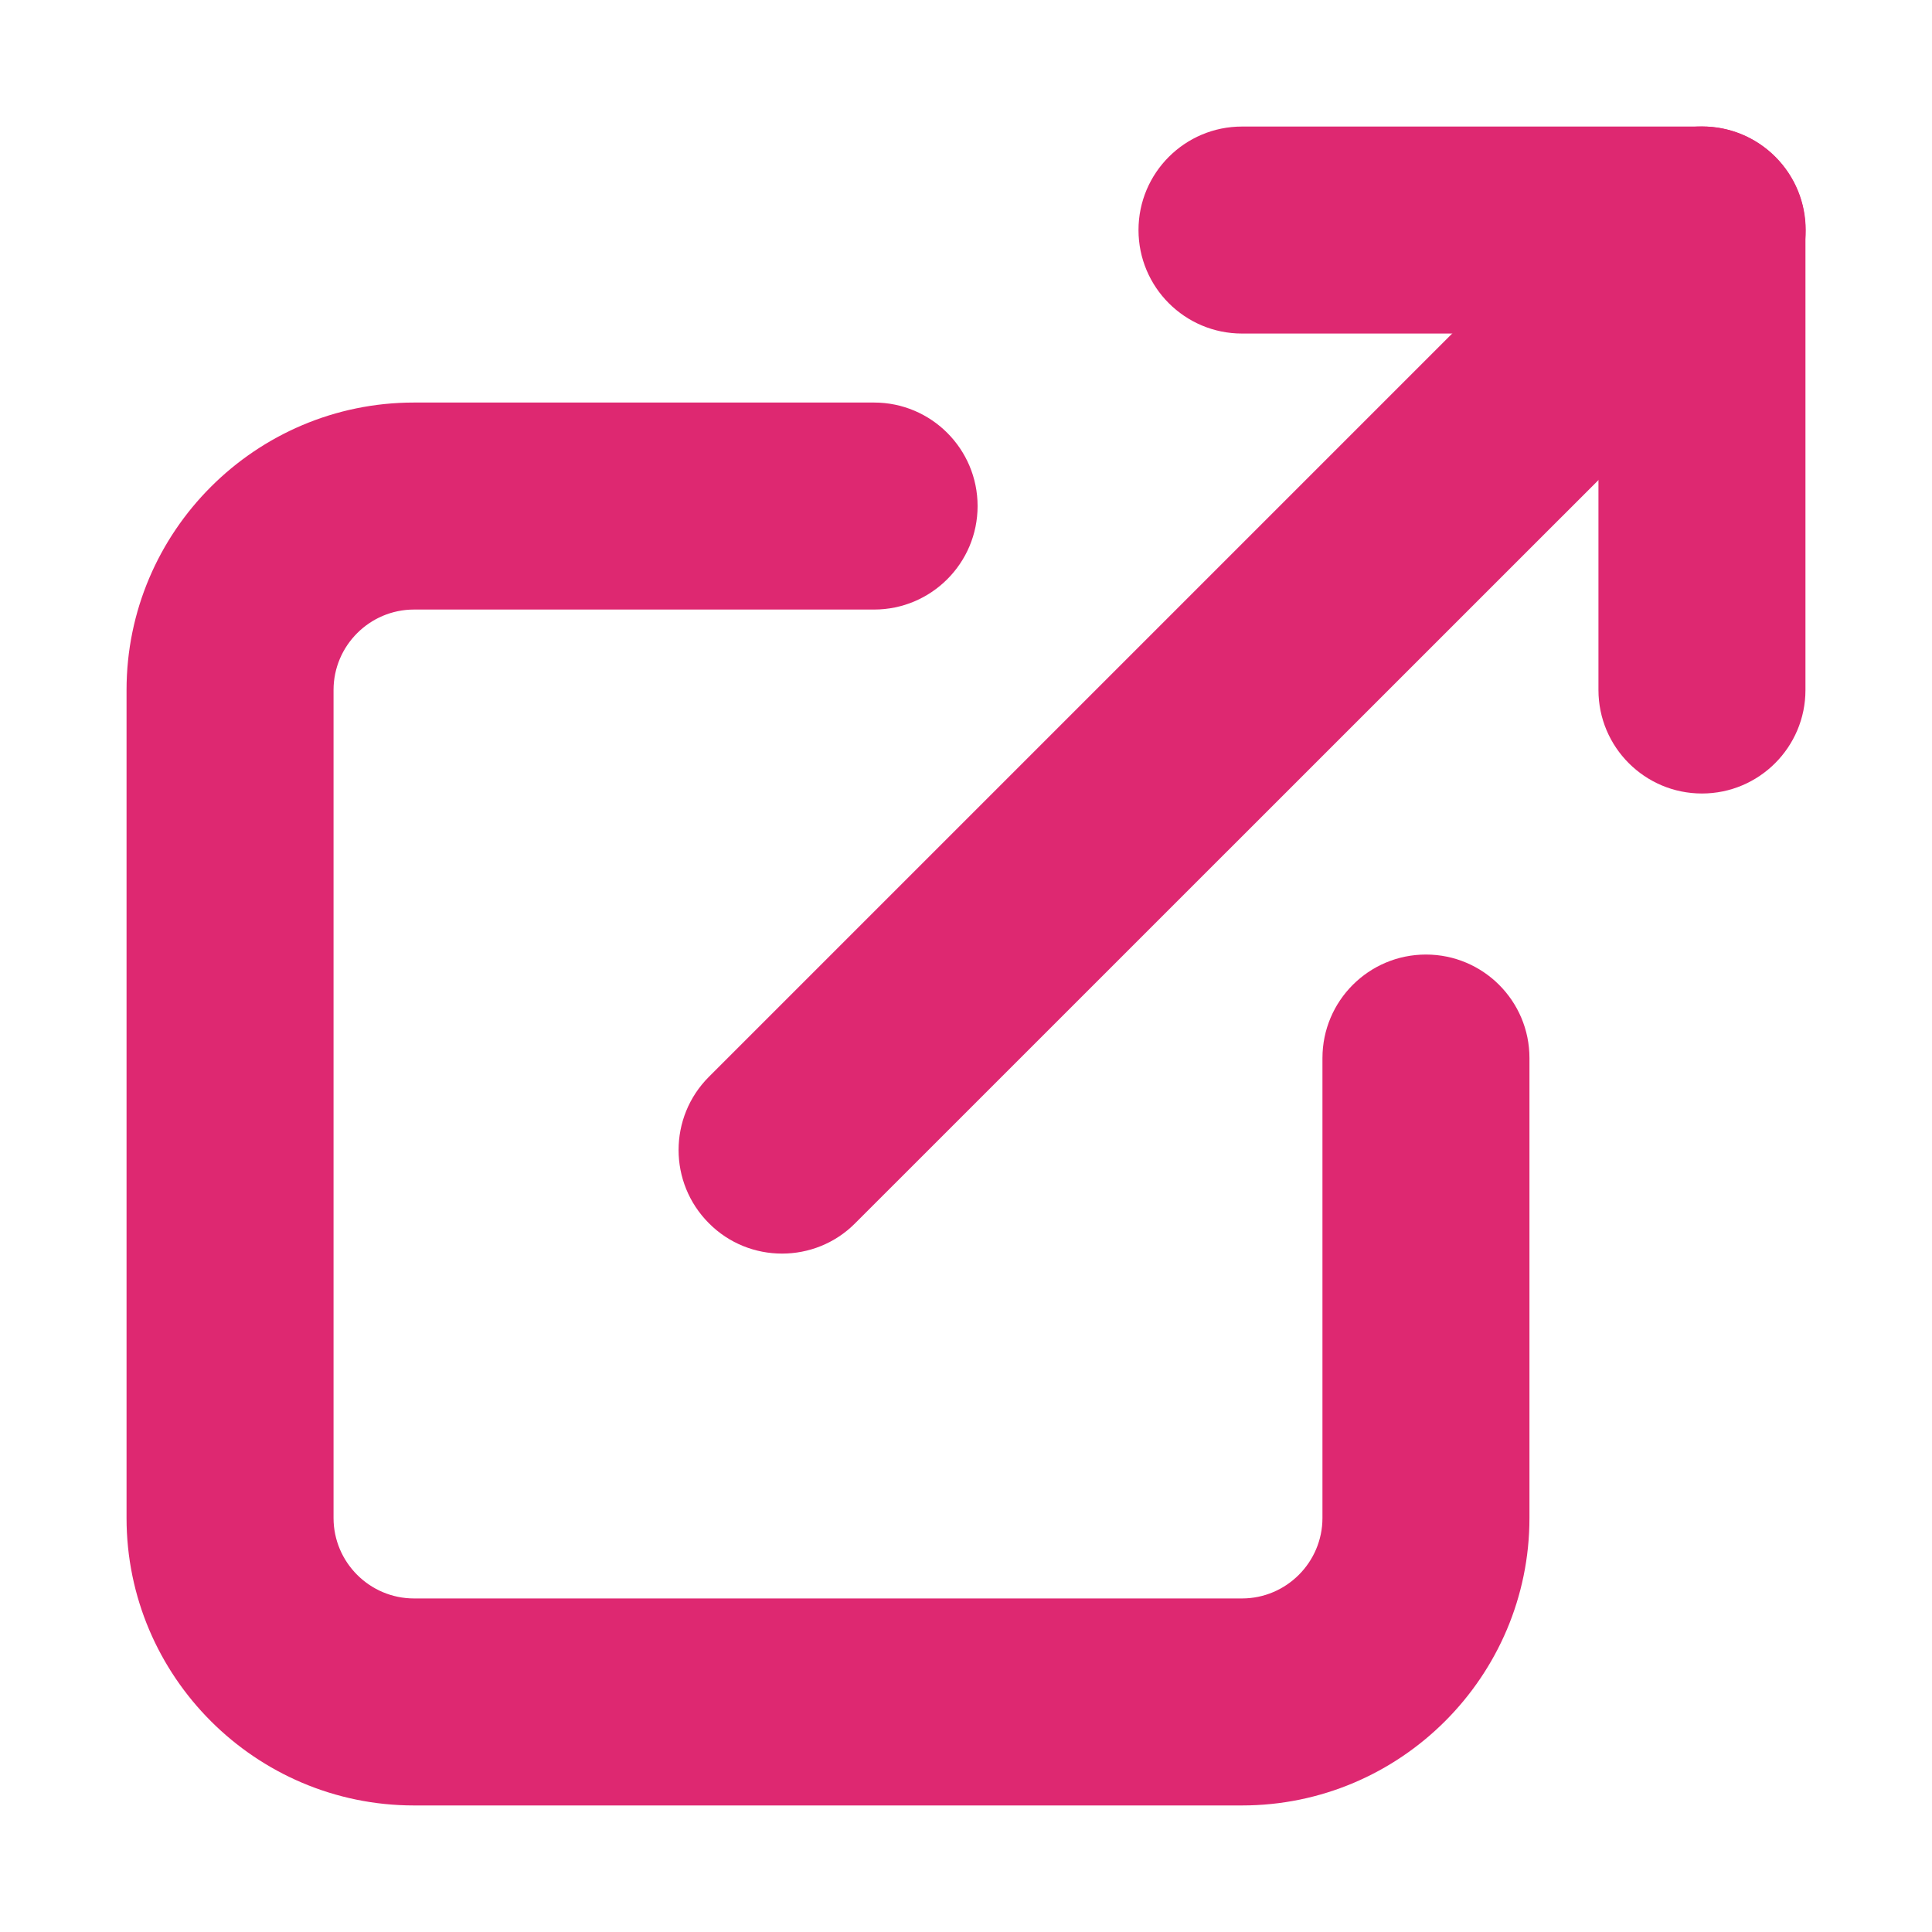
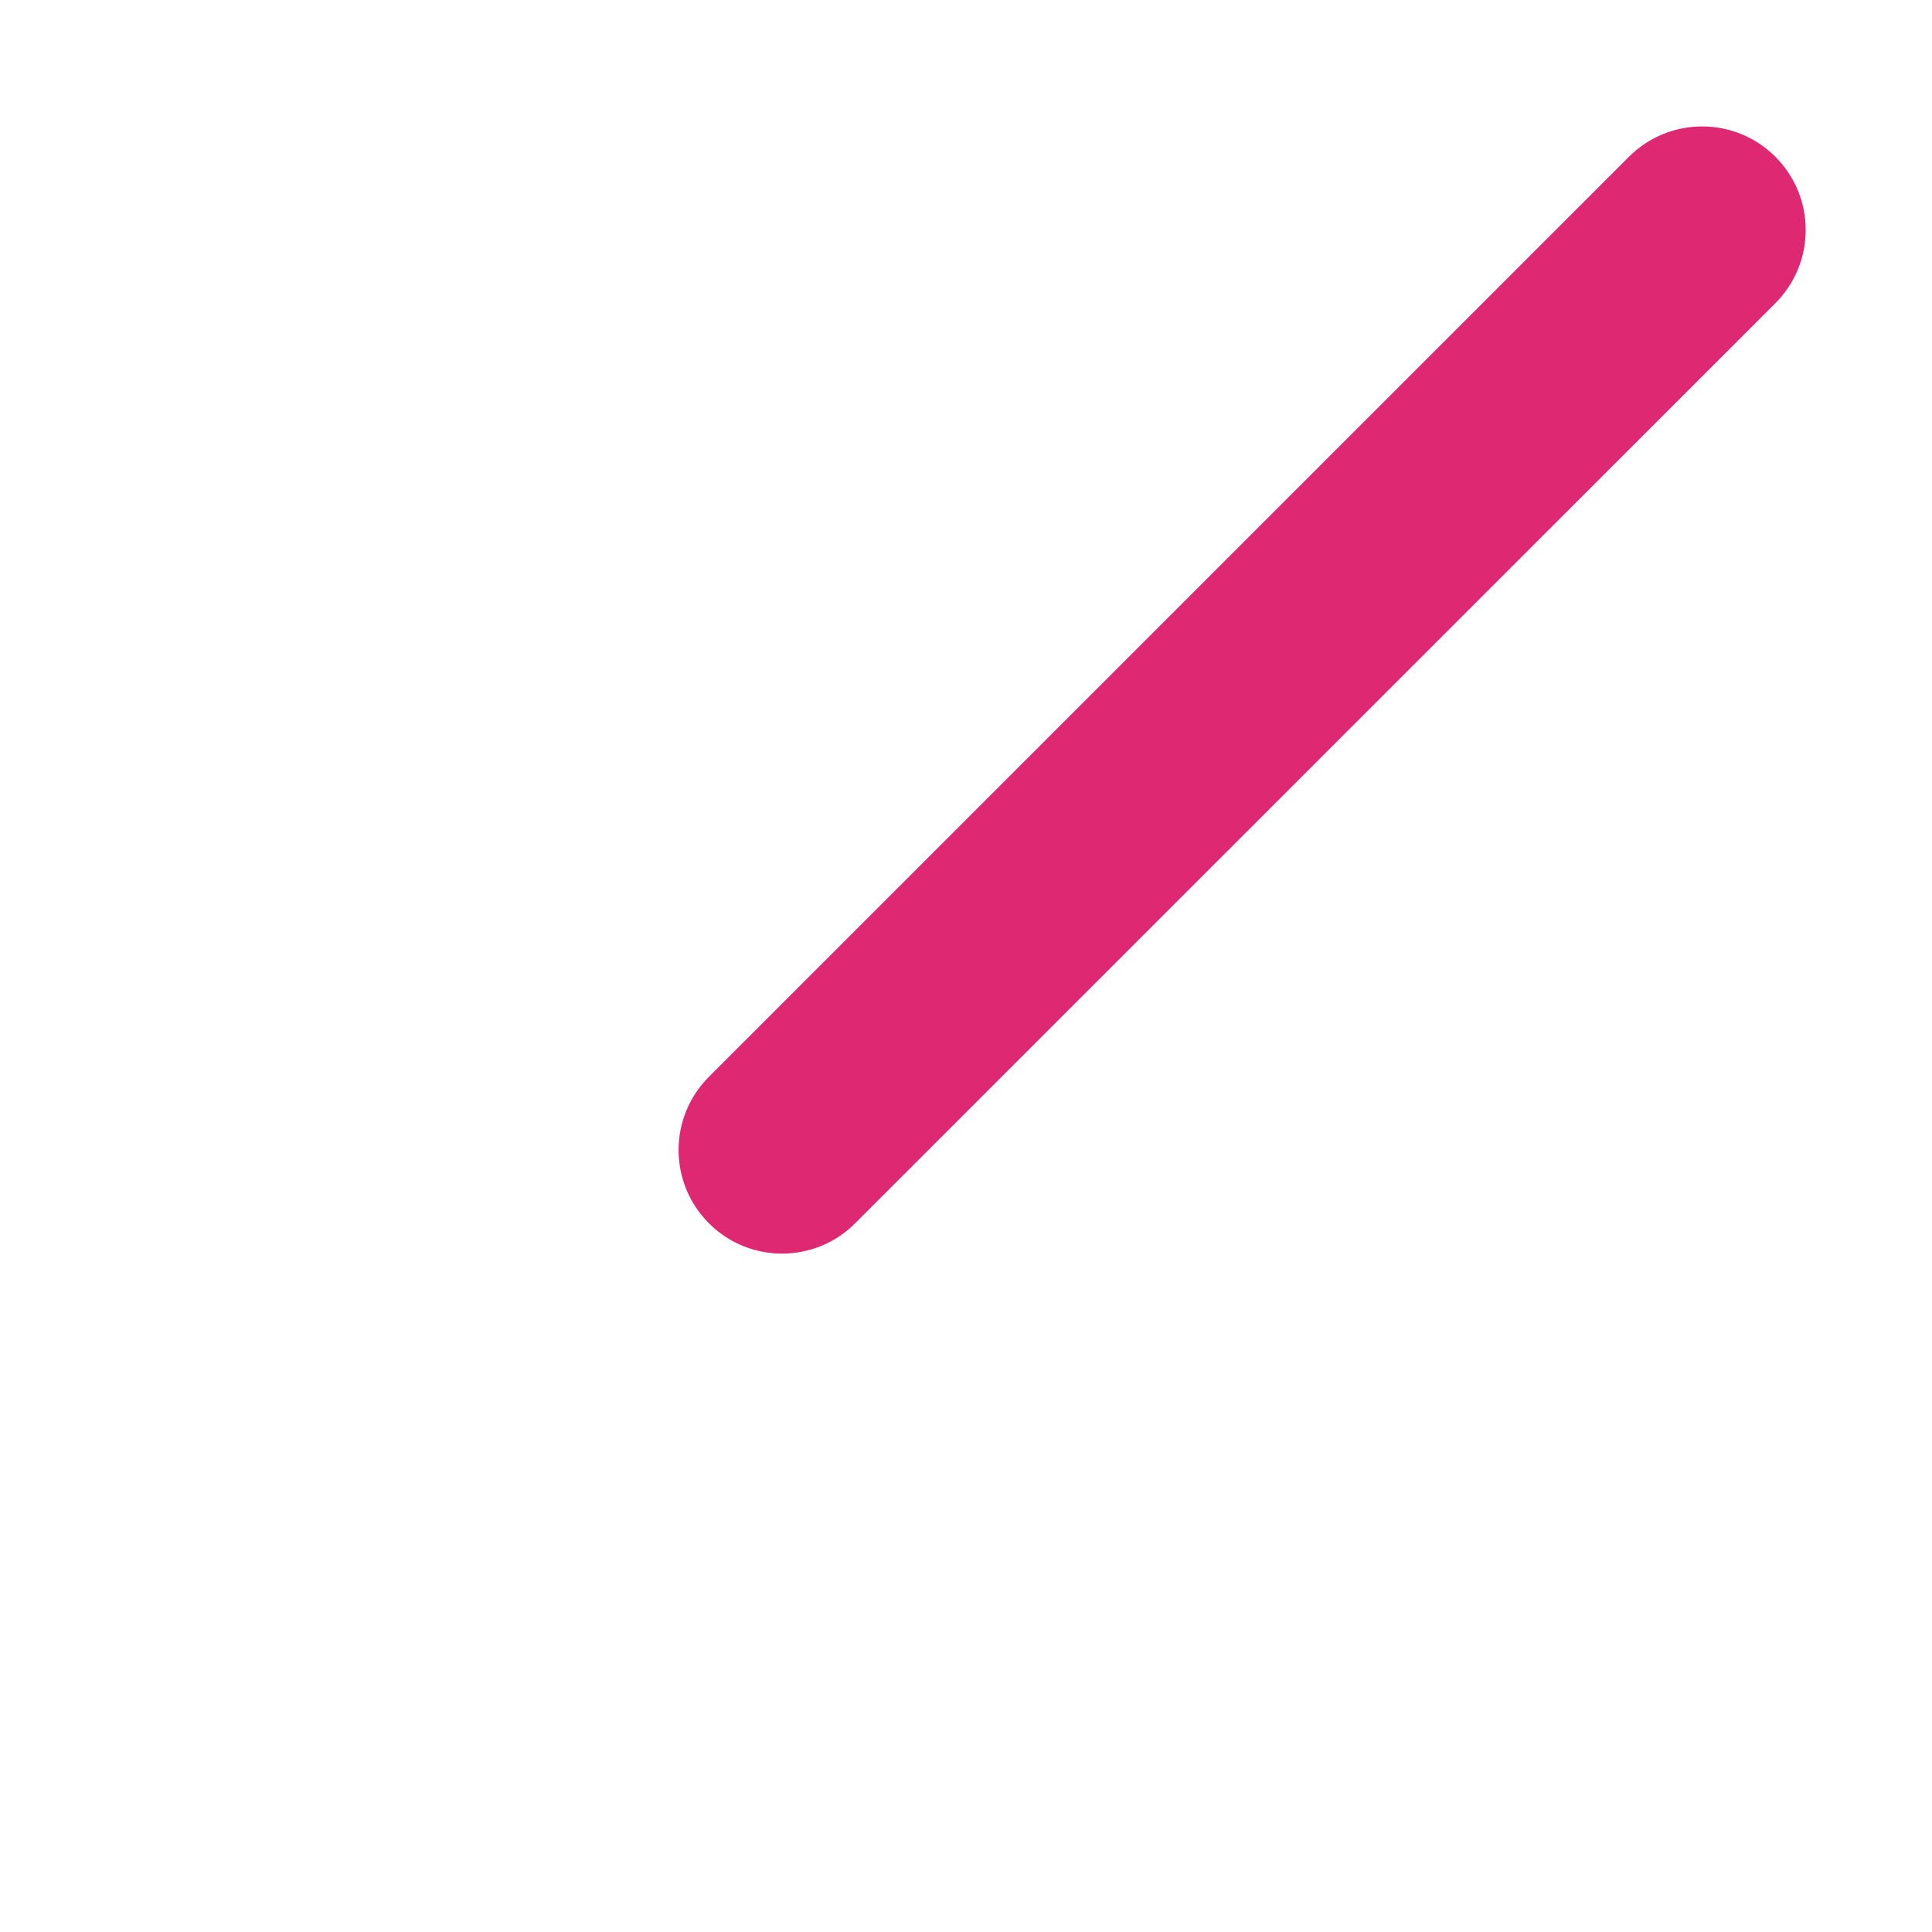
<svg xmlns="http://www.w3.org/2000/svg" version="1.1" id="Layer_1" x="0px" y="0px" width="14px" height="14px" viewBox="0 0 14 14" style="enable-background:new 0 0 14 14;" xml:space="preserve">
  <style type="text/css">
	.st0{fill:none;}
	.st1{fill:#DE2871;}
</style>
  <g id="icon-external-link" transform="translate(-1 -1)">
-     <path id="Path_91269" class="st0" d="M1,1h14v14H1V1z" />
-     <path class="st1" d="M10,14.083H4c-1.148,0-2.083-0.935-2.083-2.083V6c0-1.148,0.935-2.083,2.083-2.083h3.334   c0.414,0,0.75,0.336,0.75,0.75s-0.336,0.75-0.75,0.75H4C3.679,5.417,3.417,5.679,3.417,6v6c0,0.321,0.262,0.583,0.583,0.583h6   c0.321,0,0.583-0.262,0.583-0.583V8.667c0-0.414,0.336-0.75,0.75-0.75s0.75,0.336,0.75,0.75V12   C12.083,13.148,11.148,14.083,10,14.083z" />
    <path class="st1" d="M6.667,10.084c-0.192,0-0.384-0.073-0.53-0.22c-0.293-0.293-0.293-0.768,0-1.061l6.667-6.667   c0.293-0.293,0.768-0.293,1.061,0s0.293,0.768,0,1.061L7.197,9.864C7.051,10.011,6.859,10.084,6.667,10.084z" />
-     <path class="st1" d="M13.333,6.75c-0.414,0-0.75-0.336-0.75-0.75V3.417H10c-0.414,0-0.75-0.336-0.75-0.75s0.336-0.75,0.75-0.75   h3.333c0.414,0,0.75,0.336,0.75,0.75V6C14.083,6.414,13.747,6.75,13.333,6.75z" />
  </g>
</svg>